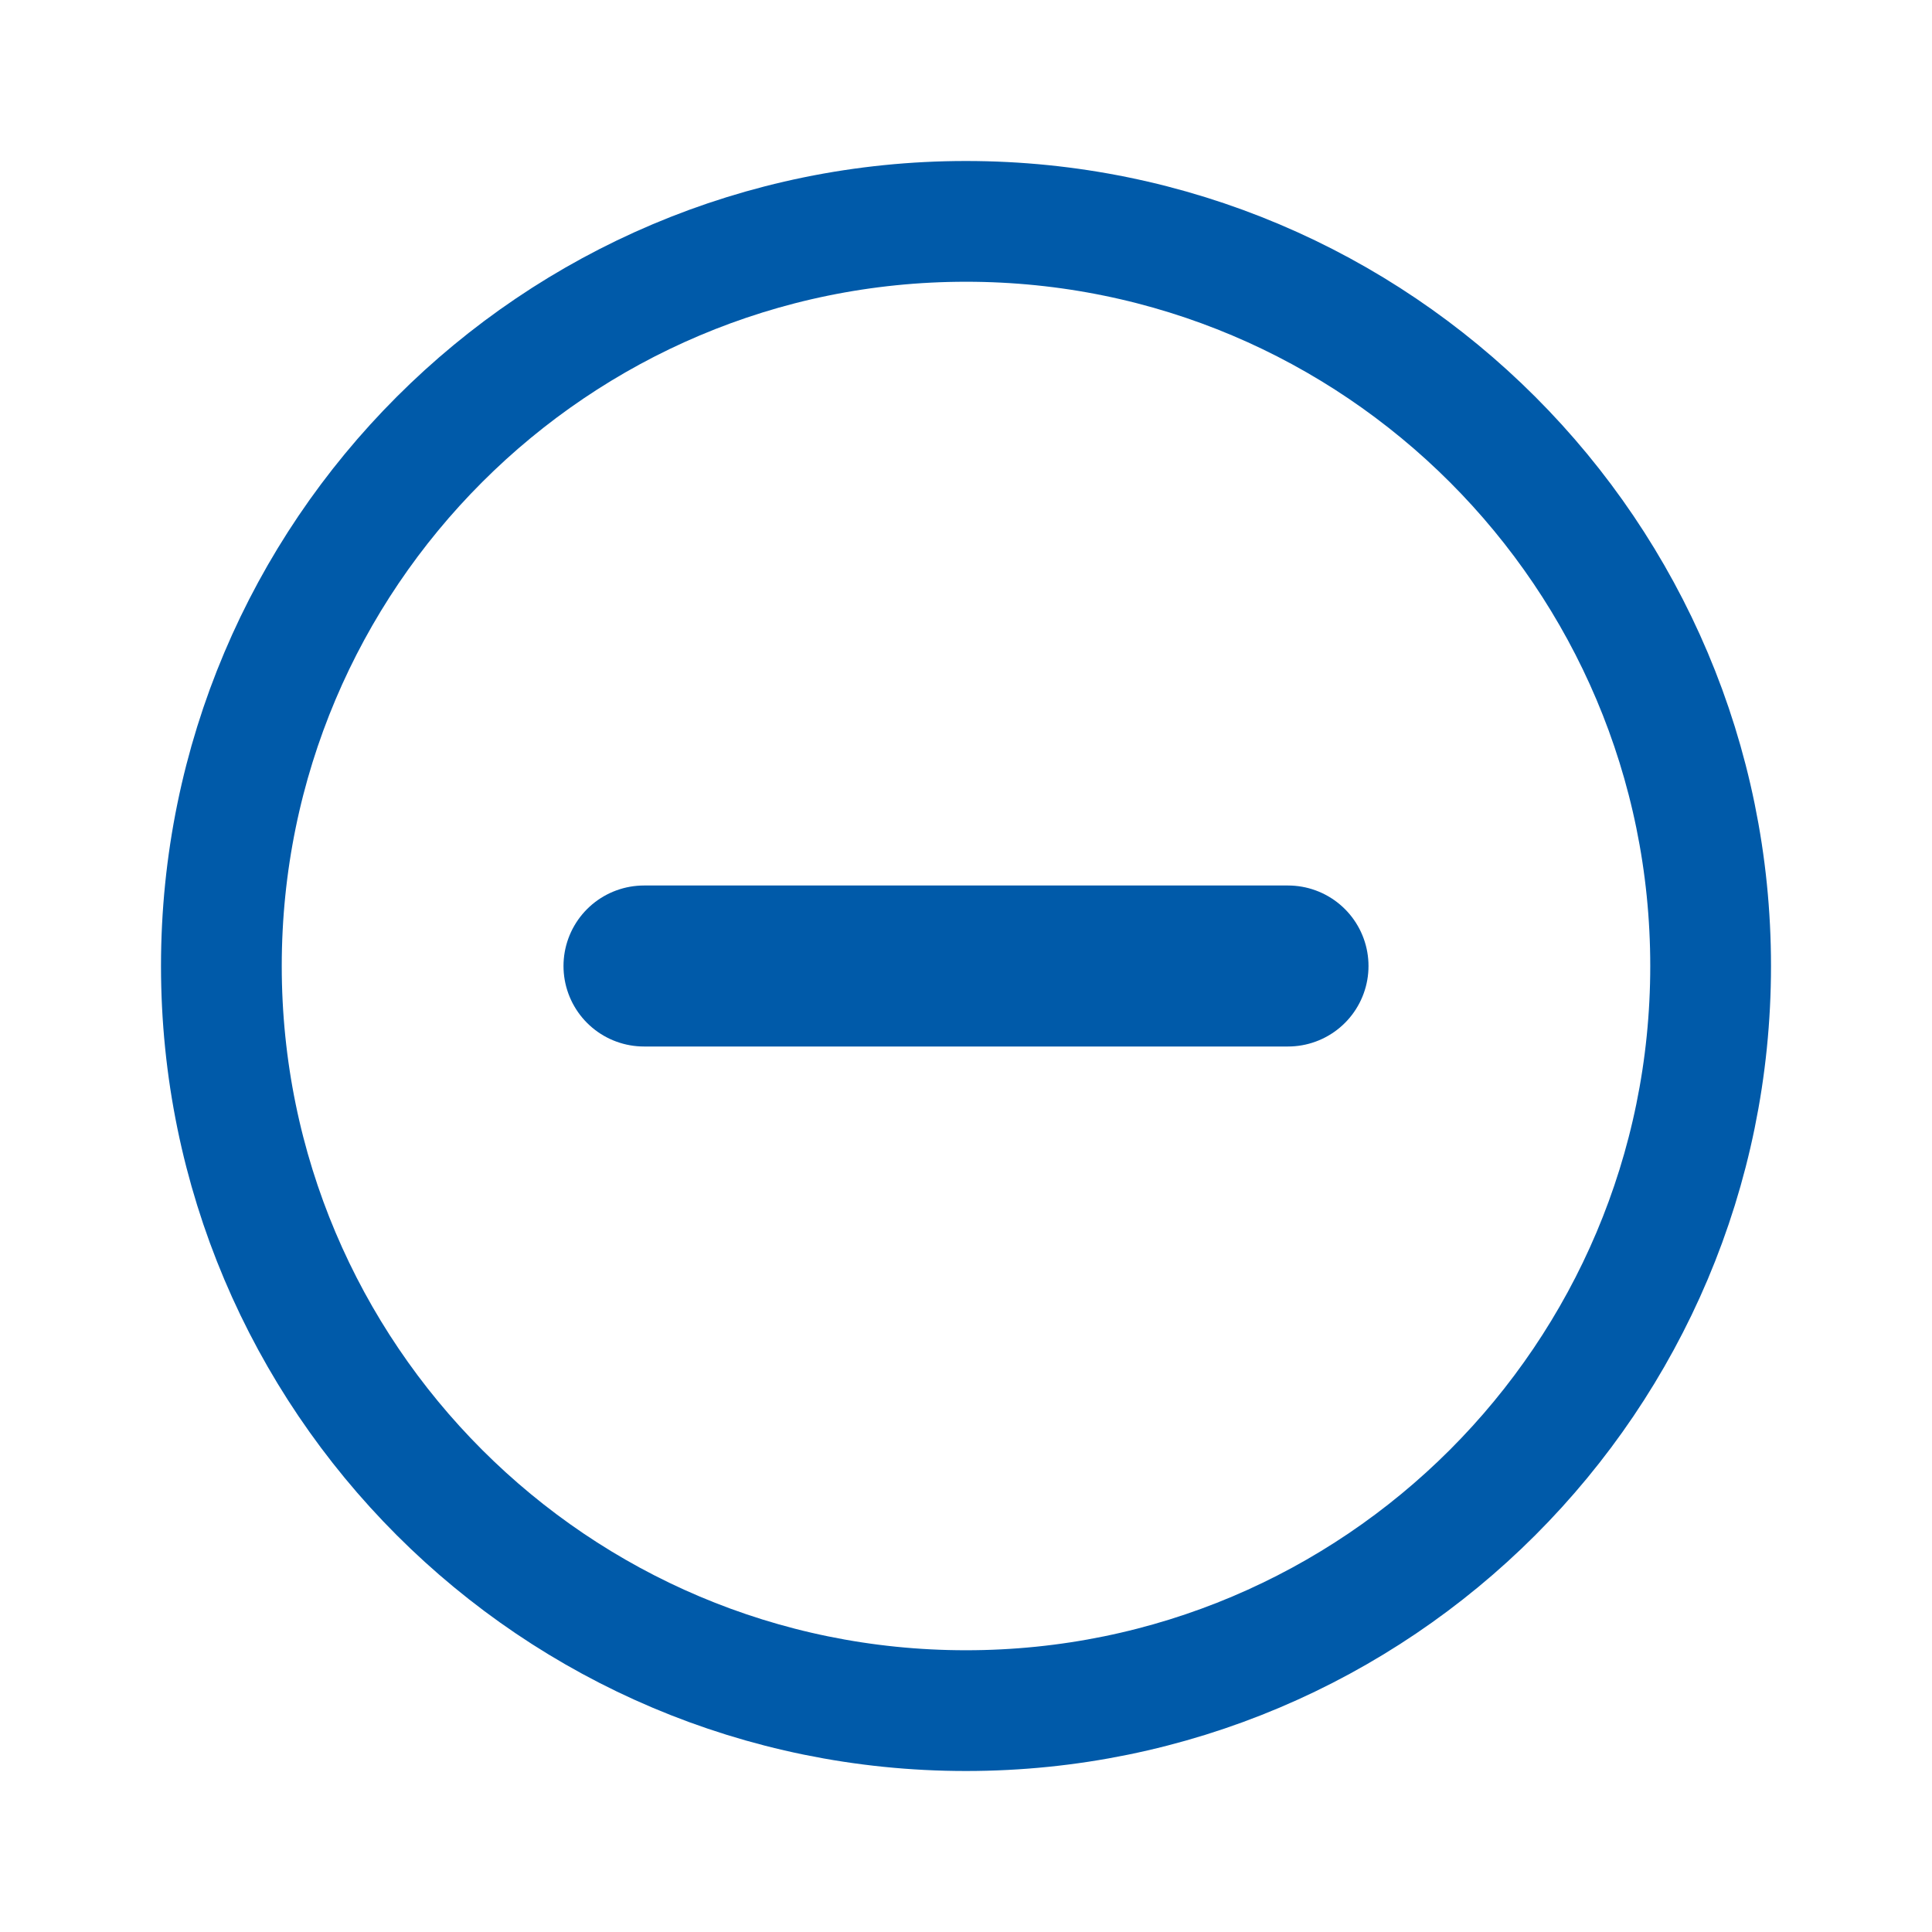
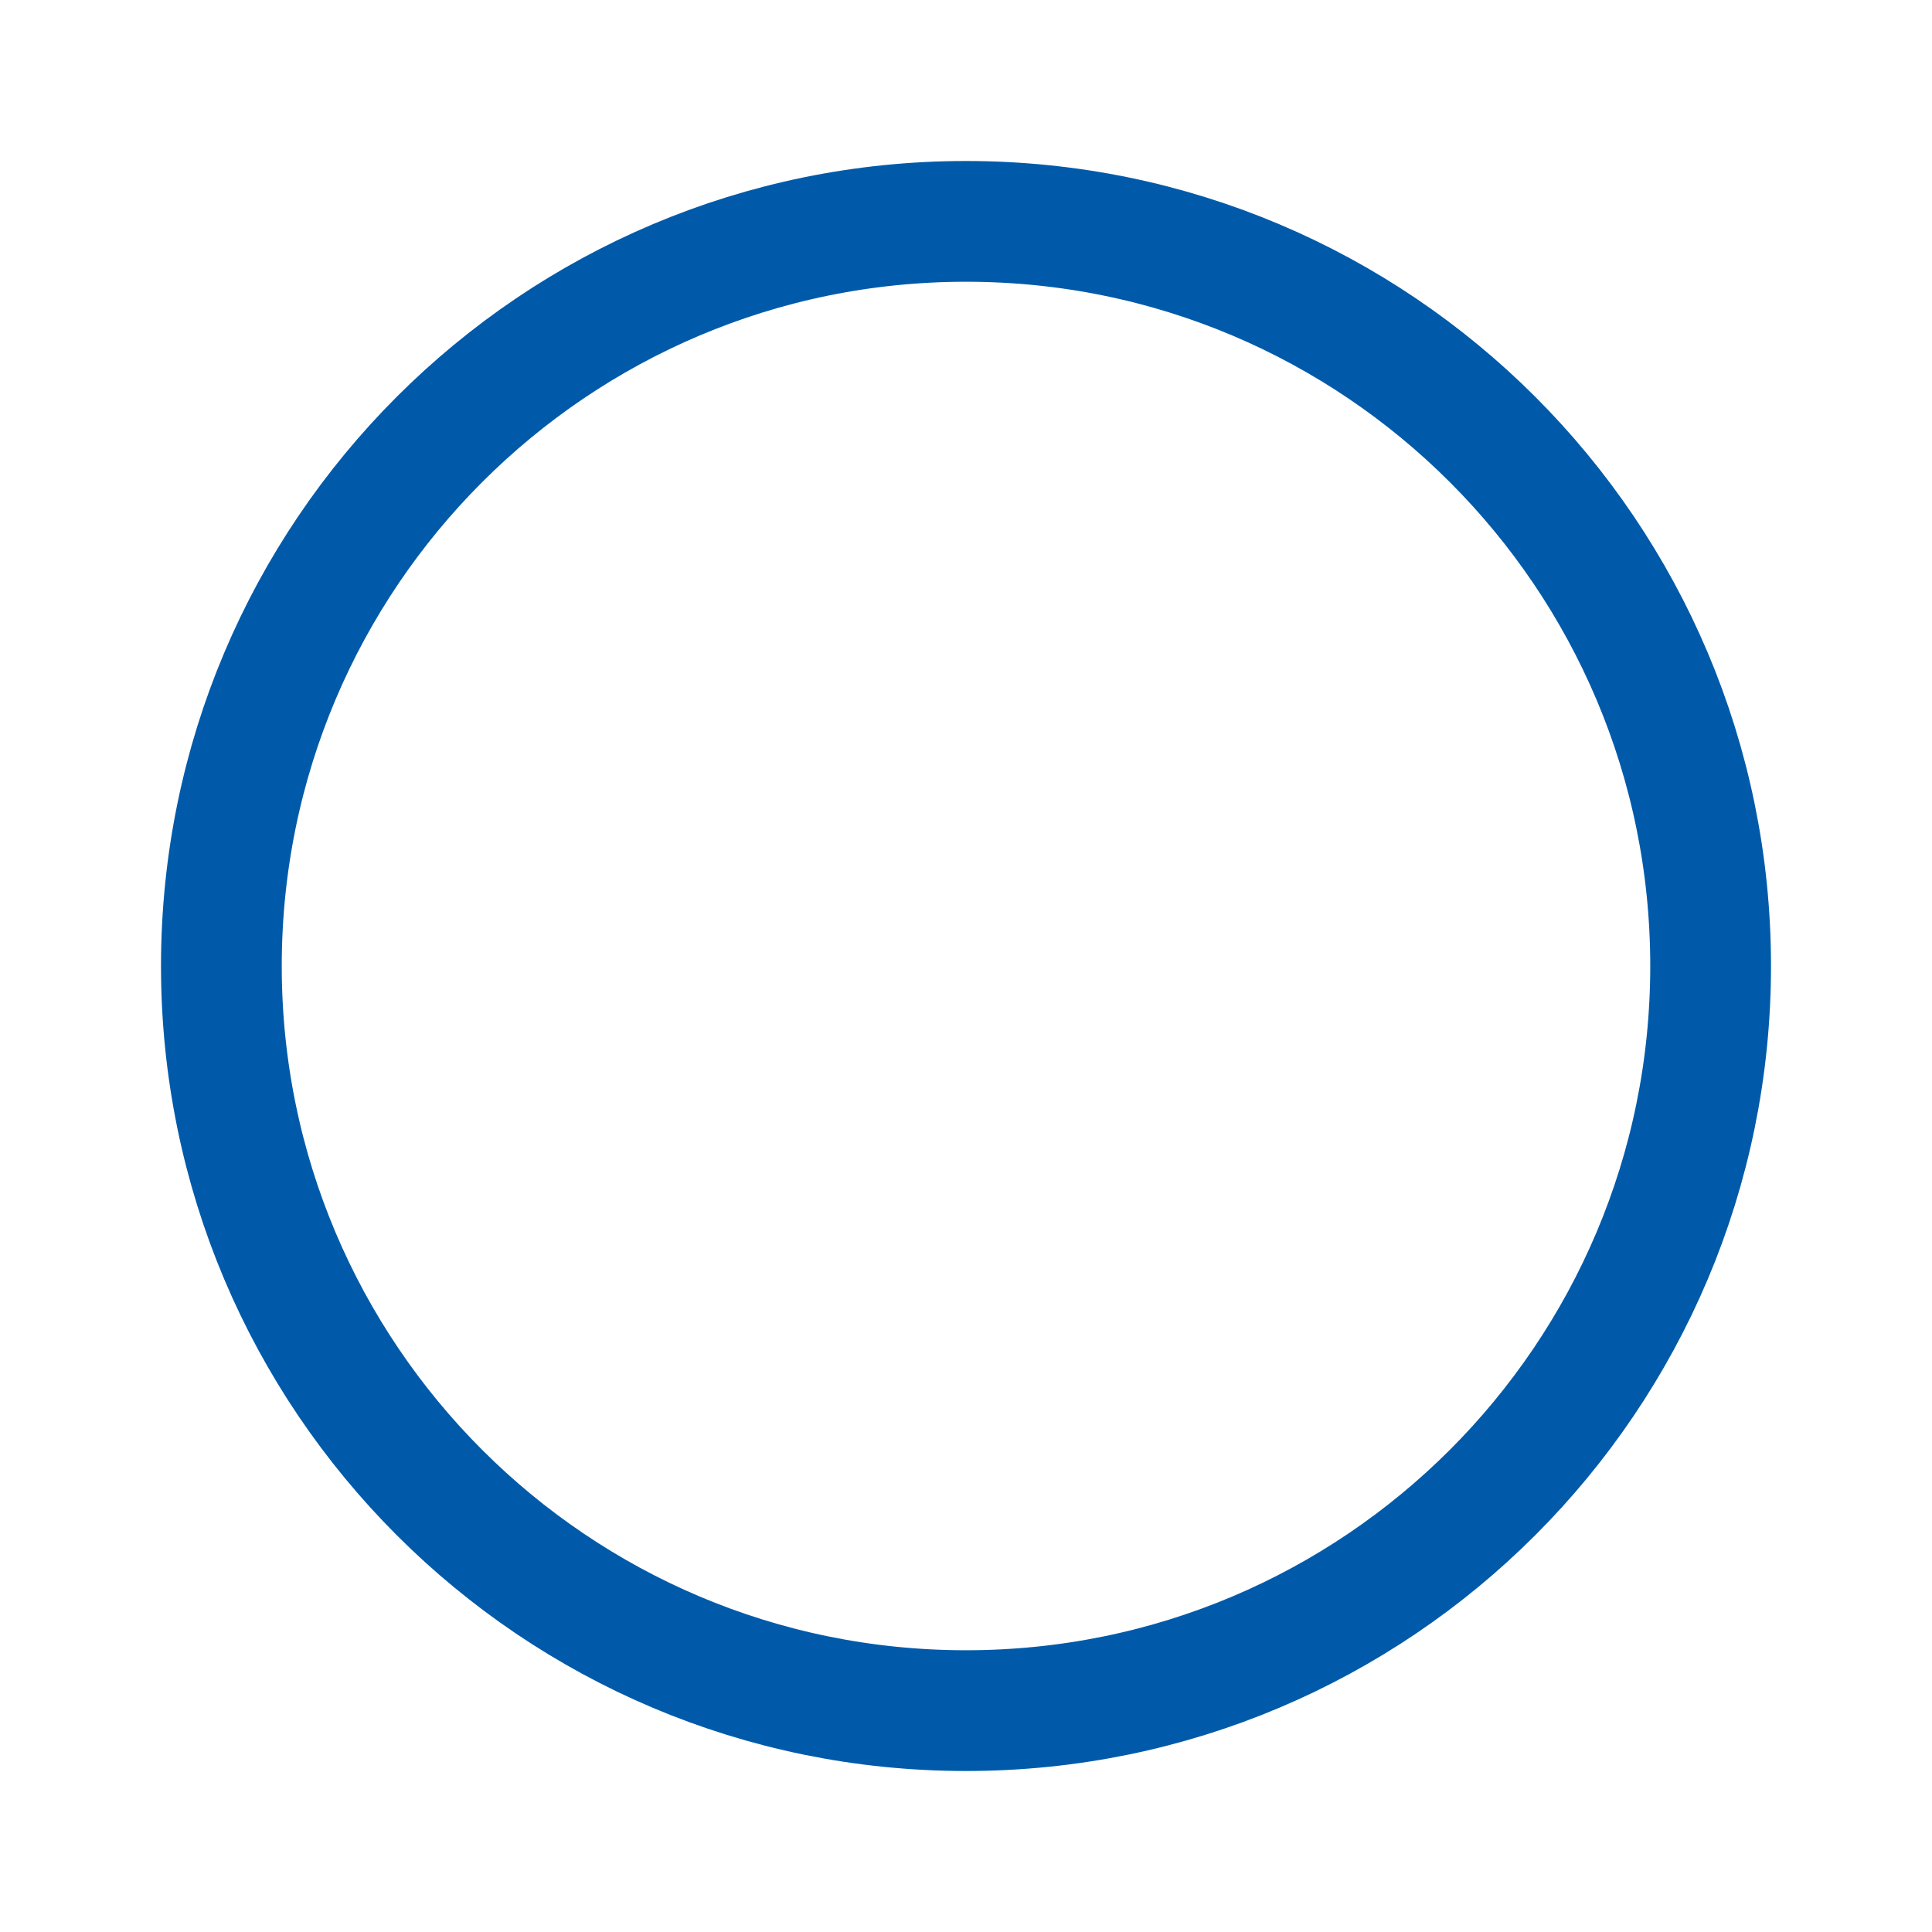
<svg xmlns="http://www.w3.org/2000/svg" width="24" height="24" viewBox="0 0 24 24" fill="none">
  <path d="M21.25 12C21.25 17.109 17.109 21.25 12 21.25C6.891 21.25 2.75 17.109 2.75 12C2.75 6.891 6.891 2.75 12 2.75C17.109 2.75 21.25 6.891 21.25 12Z" stroke="#005AA9" stroke-width="1.5" stroke-linecap="round" stroke-linejoin="round" />
-   <path d="M8 12L16 12" stroke="#005AA9" stroke-width="2" stroke-linecap="round" stroke-linejoin="round" />
</svg>